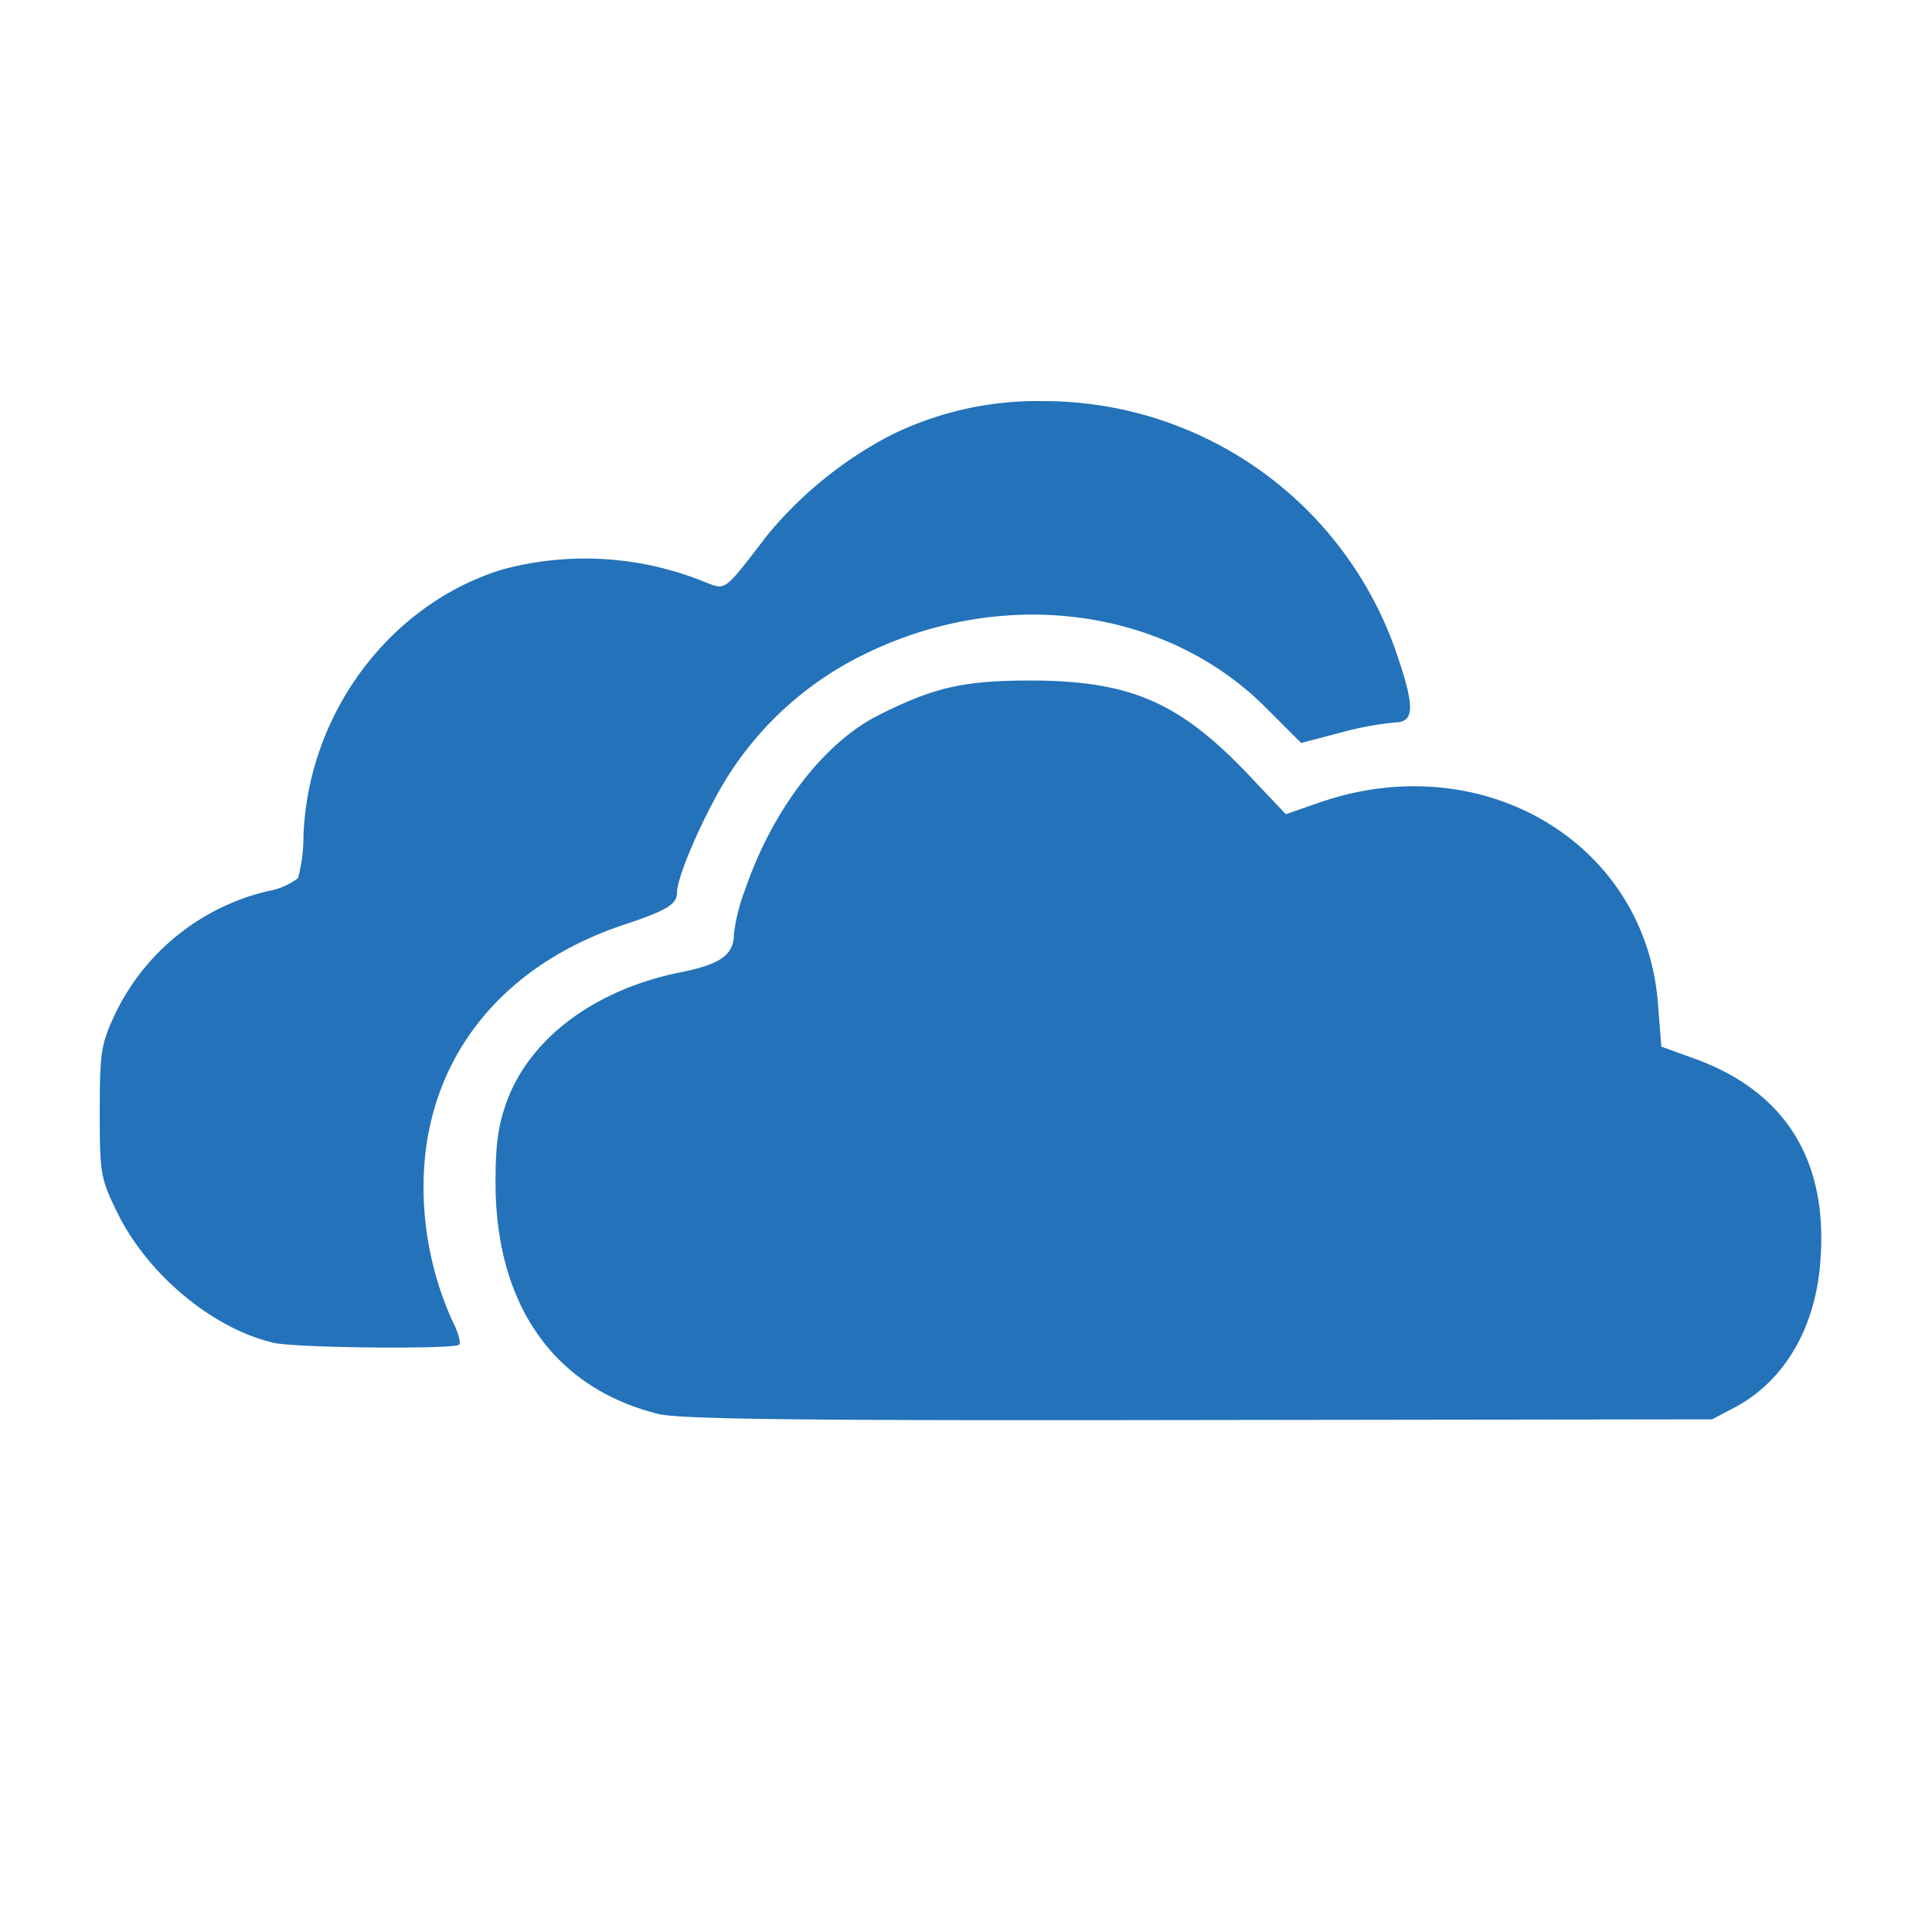
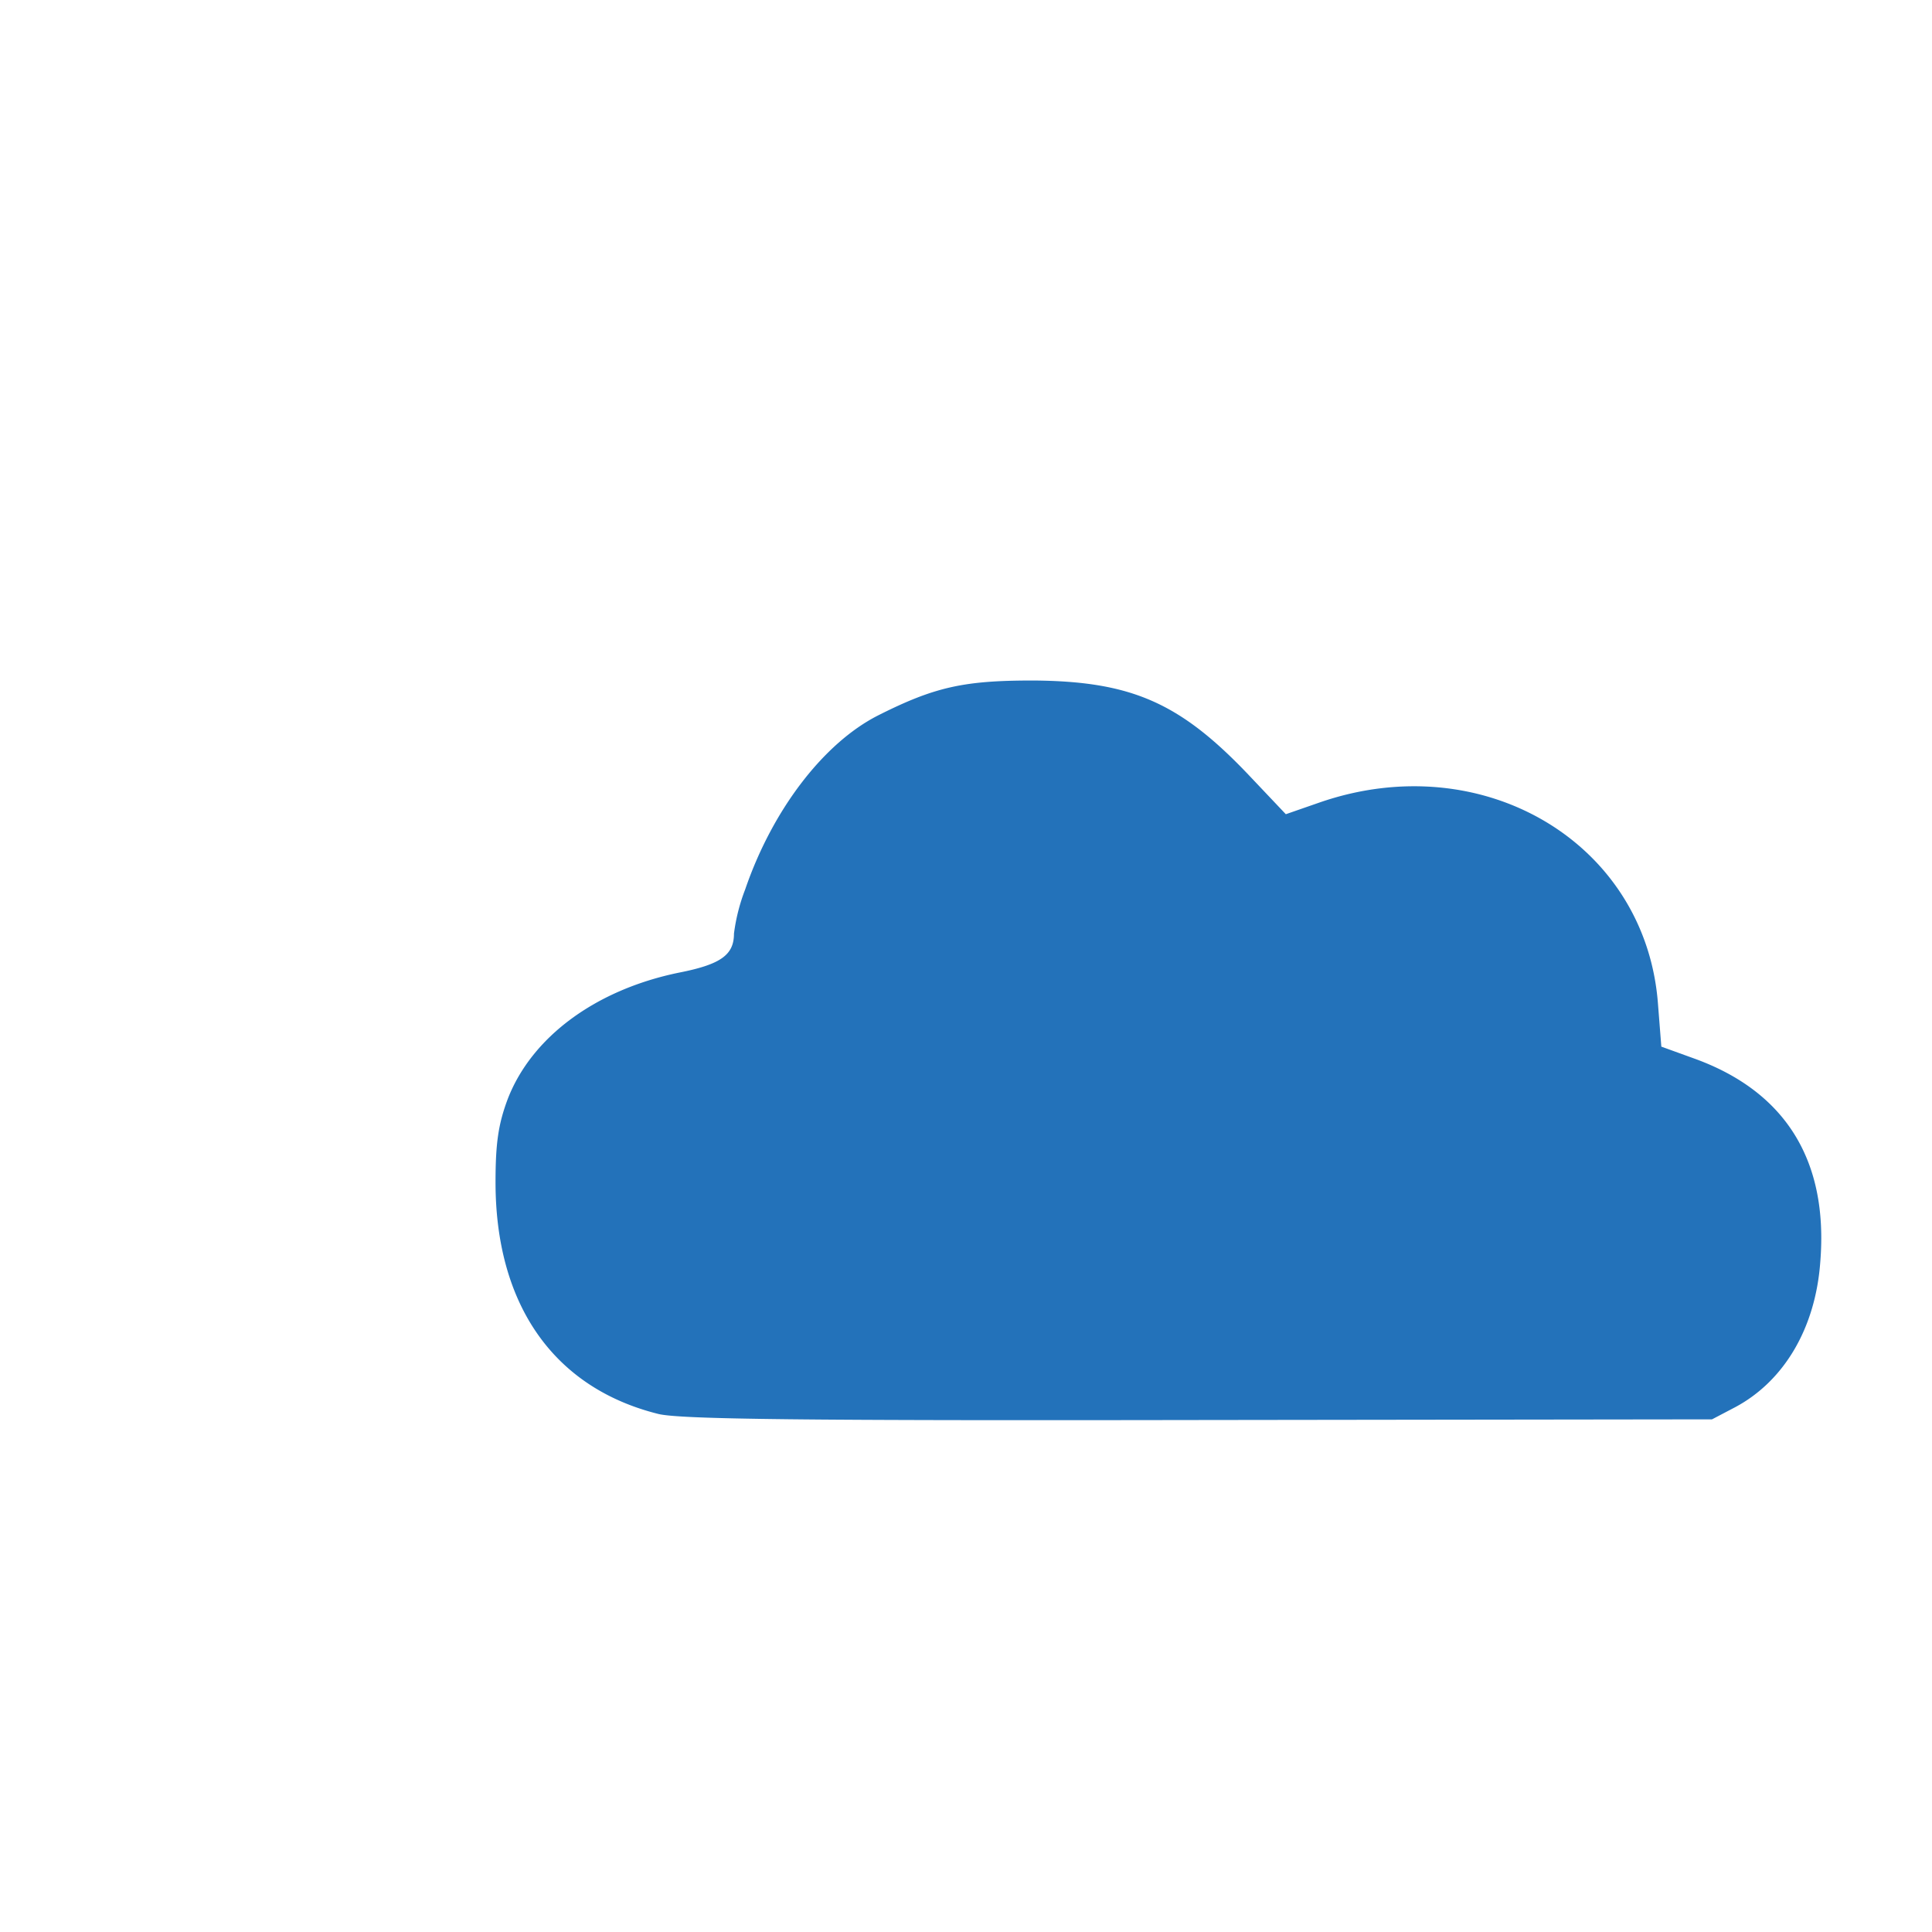
<svg xmlns="http://www.w3.org/2000/svg" id="shareSymbol" data-name="Layer 1" viewBox="0 0 202 202">
  <defs>
    <style>
      .fill-blueMicrosoft {
        fill: #2372ba;
      }
    </style>
  </defs>
  <title>onedrive-symbol-colorpositive</title>
  <path id="nuvolaA" class="fill-blueMicrosoft" d="M68.81,147.83c-10.89-2.72-17-11.39-17-24.22,0-4.08.29-6.09,1.29-8.74,2.51-6.45,9.17-11.39,17.91-13.18,4.37-.86,5.73-1.86,5.73-4.08A19.74,19.74,0,0,1,77.91,93c2.87-8.38,8.24-15.33,13.9-18.2,5.95-3,9-3.65,16.19-3.65,10.25.07,15.33,2.29,22.5,9.82l3.94,4.16,3.51-1.22C155,78,172,88.08,173.34,104.84l.36,4.59,3.37,1.22c9.6,3.44,14.11,10.67,13.25,21.28-.5,6.95-3.8,12.47-8.88,15.19L179,148.4l-53.66.07c-41.19.07-54.31-.07-56.53-.64Z" />
-   <path id="nuvolaB" class="fill-blueMicrosoft" d="M28.55,140.38c-6.38-1.5-13.11-7.16-16.26-13.54-1.79-3.65-1.86-4.16-1.86-10.6,0-6.16.14-7.09,1.58-10.17a23.74,23.74,0,0,1,16-12.9,7.28,7.28,0,0,0,3.15-1.36,17.07,17.07,0,0,0,.57-4.44c.5-12.82,9-24.14,20.7-27.8a33.18,33.18,0,0,1,21.28,1.29c2.22.86,1.93,1.07,6.59-5A41.74,41.74,0,0,1,93.1,45.52a34.57,34.57,0,0,1,16-3.58,39,39,0,0,1,37.11,26.94c1.72,5.16,1.65,6.66-.43,6.66a34.58,34.58,0,0,0-5.66,1.07l-4.08,1.07L132.36,74C121.9,63.5,104.92,61.28,90.45,68.37a35.05,35.05,0,0,0-14,12.25c-2.51,3.8-5.66,10.89-5.66,12.68,0,1.22-1,1.86-5.3,3.3-13.4,4.37-21.21,14.54-21.21,27.51a34.18,34.18,0,0,0,2.94,13.83c.64,1.22,1,2.44.79,2.65-.5.5-17.19.36-19.49-.21Z" />
</svg>